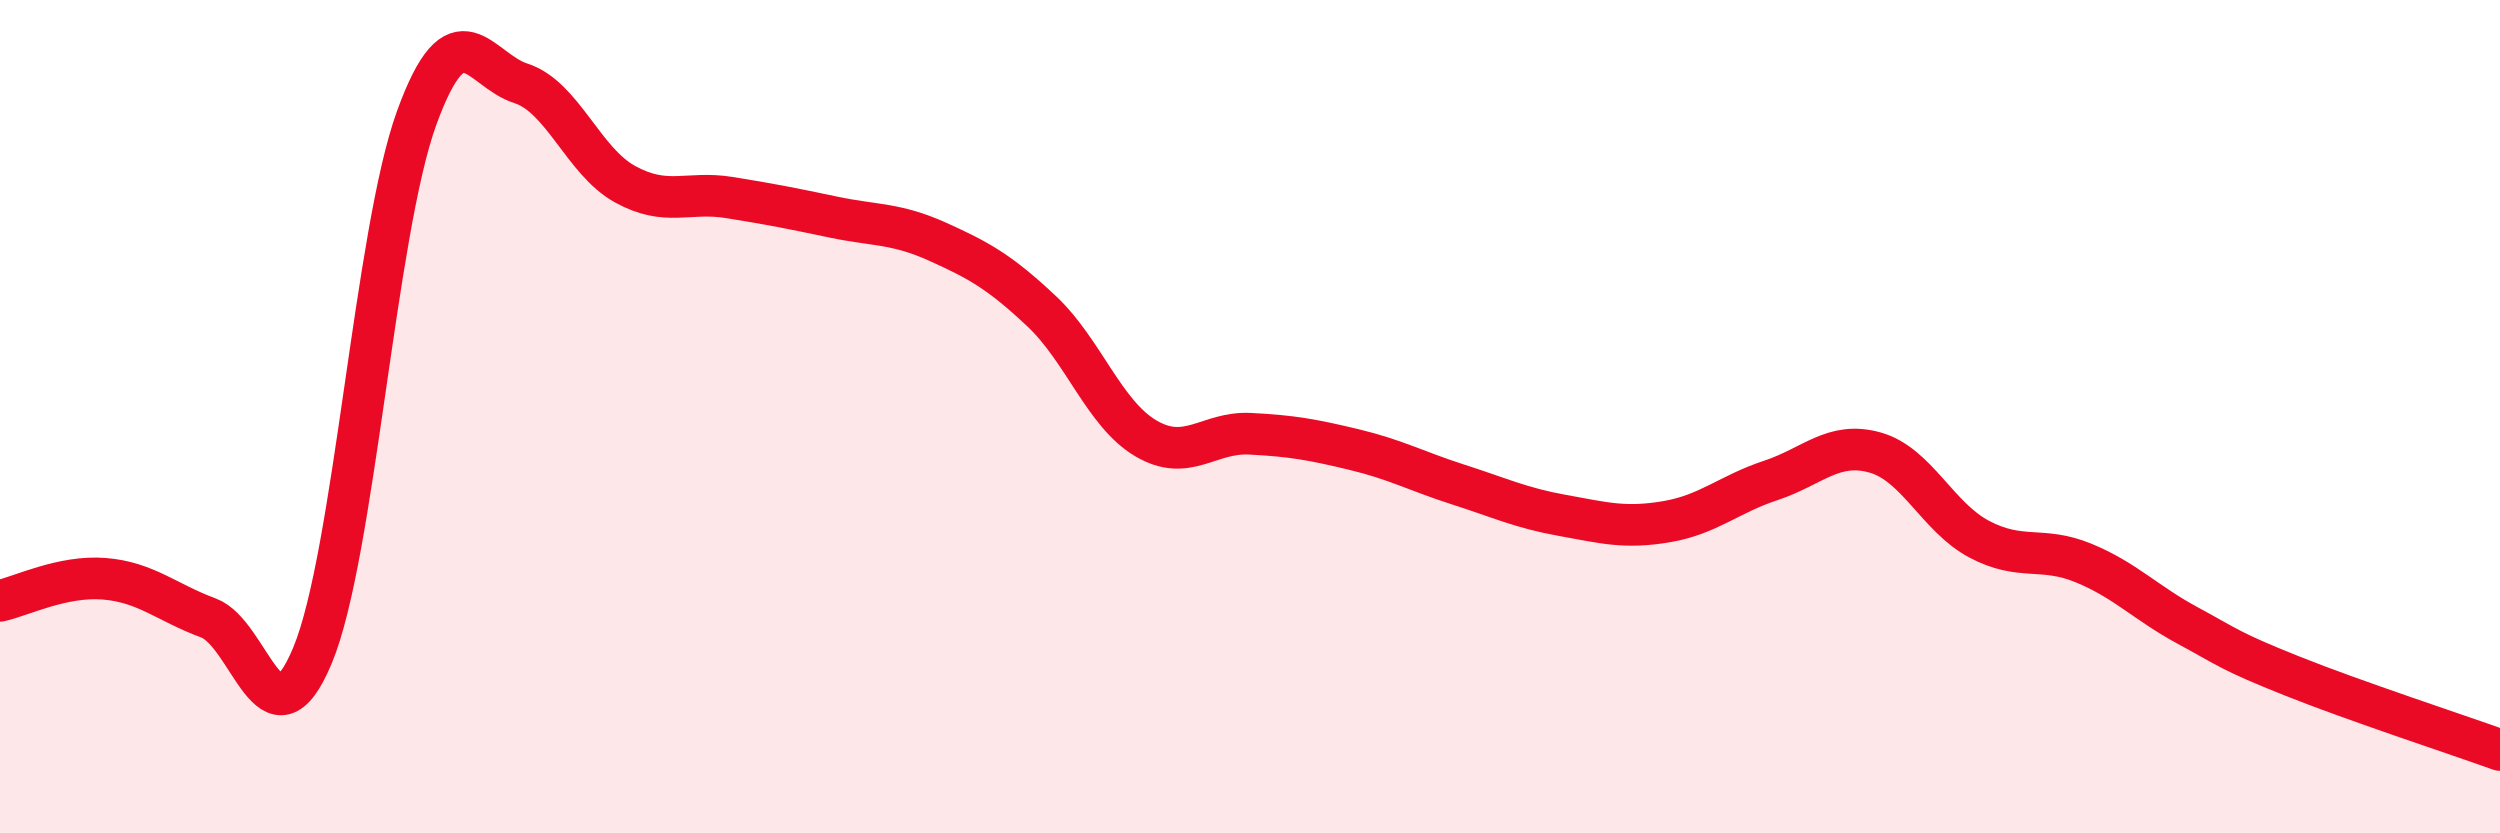
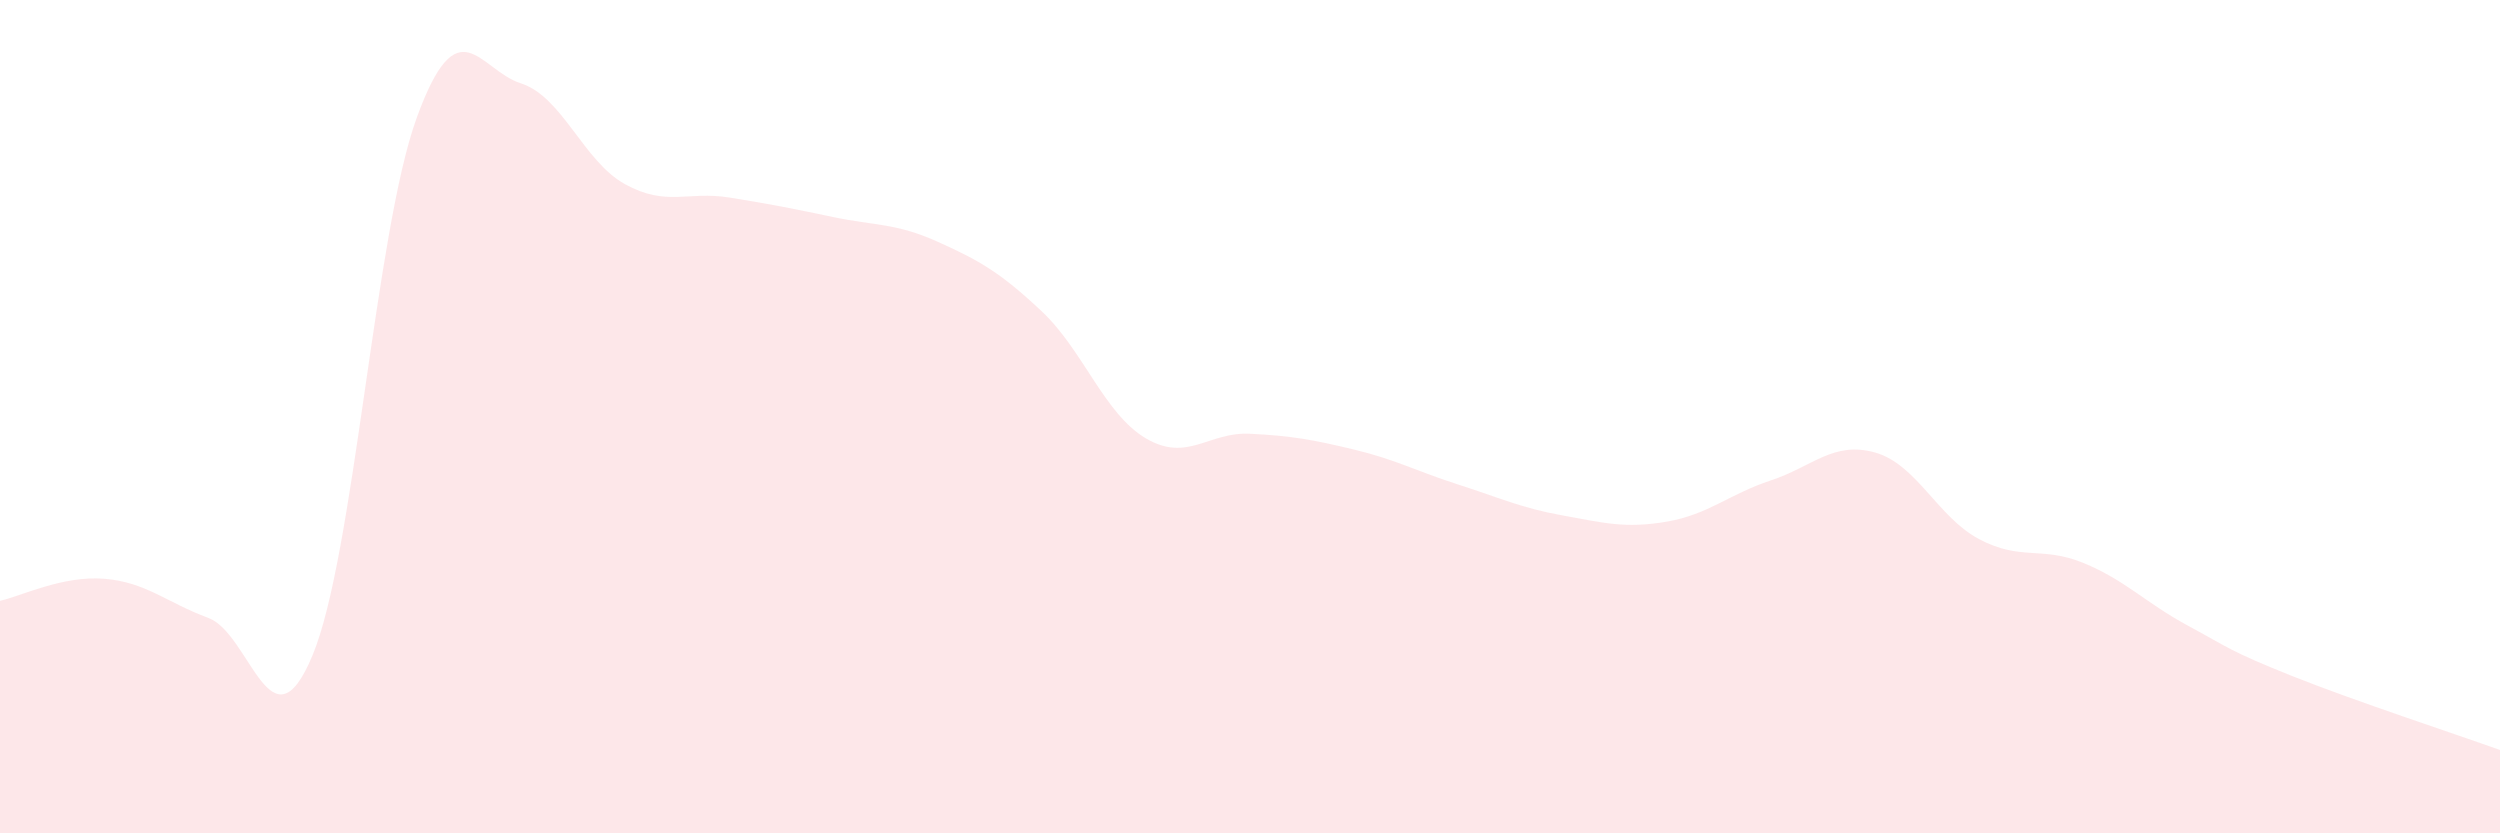
<svg xmlns="http://www.w3.org/2000/svg" width="60" height="20" viewBox="0 0 60 20">
  <path d="M 0,14.42 C 0.5,14.31 1.5,13.81 2.5,13.89 C 3.5,13.97 4,14.46 5,14.83 C 6,15.2 6.5,18.13 7.5,15.73 C 8.5,13.33 9,5.58 10,2.83 C 11,0.08 11.5,1.68 12.5,2 C 13.5,2.32 14,3.87 15,4.42 C 16,4.97 16.5,4.58 17.5,4.74 C 18.5,4.9 19,5 20,5.21 C 21,5.42 21.5,5.35 22.5,5.8 C 23.5,6.25 24,6.53 25,7.47 C 26,8.41 26.5,9.93 27.5,10.52 C 28.5,11.11 29,10.36 30,10.41 C 31,10.46 31.5,10.55 32.5,10.79 C 33.5,11.03 34,11.31 35,11.63 C 36,11.95 36.5,12.19 37.5,12.37 C 38.5,12.55 39,12.69 40,12.52 C 41,12.35 41.5,11.86 42.5,11.53 C 43.5,11.2 44,10.58 45,10.86 C 46,11.14 46.5,12.41 47.5,12.94 C 48.5,13.47 49,13.1 50,13.51 C 51,13.92 51.5,14.47 52.5,15.01 C 53.5,15.55 53.5,15.62 55,16.22 C 56.5,16.82 59,17.64 60,18L60 20L0 20Z" fill="#EB0A25" opacity="0.1" stroke-linecap="round" stroke-linejoin="round" />
-   <path d="M 0,14.42 C 0.5,14.31 1.5,13.81 2.5,13.89 C 3.5,13.97 4,14.46 5,14.83 C 6,15.2 6.5,18.13 7.5,15.73 C 8.5,13.33 9,5.58 10,2.83 C 11,0.08 11.5,1.68 12.5,2 C 13.5,2.32 14,3.87 15,4.42 C 16,4.97 16.5,4.58 17.5,4.74 C 18.5,4.9 19,5 20,5.21 C 21,5.42 21.5,5.35 22.5,5.8 C 23.5,6.25 24,6.53 25,7.47 C 26,8.41 26.5,9.93 27.5,10.52 C 28.5,11.11 29,10.36 30,10.41 C 31,10.46 31.5,10.55 32.5,10.79 C 33.5,11.03 34,11.31 35,11.63 C 36,11.95 36.5,12.19 37.5,12.37 C 38.5,12.55 39,12.69 40,12.52 C 41,12.35 41.5,11.86 42.5,11.53 C 43.5,11.2 44,10.58 45,10.86 C 46,11.14 46.5,12.41 47.5,12.94 C 48.5,13.47 49,13.1 50,13.51 C 51,13.92 51.5,14.47 52.5,15.01 C 53.5,15.55 53.5,15.62 55,16.22 C 56.5,16.82 59,17.64 60,18" stroke="#EB0A25" stroke-width="1" fill="none" stroke-linecap="round" stroke-linejoin="round" />
</svg>